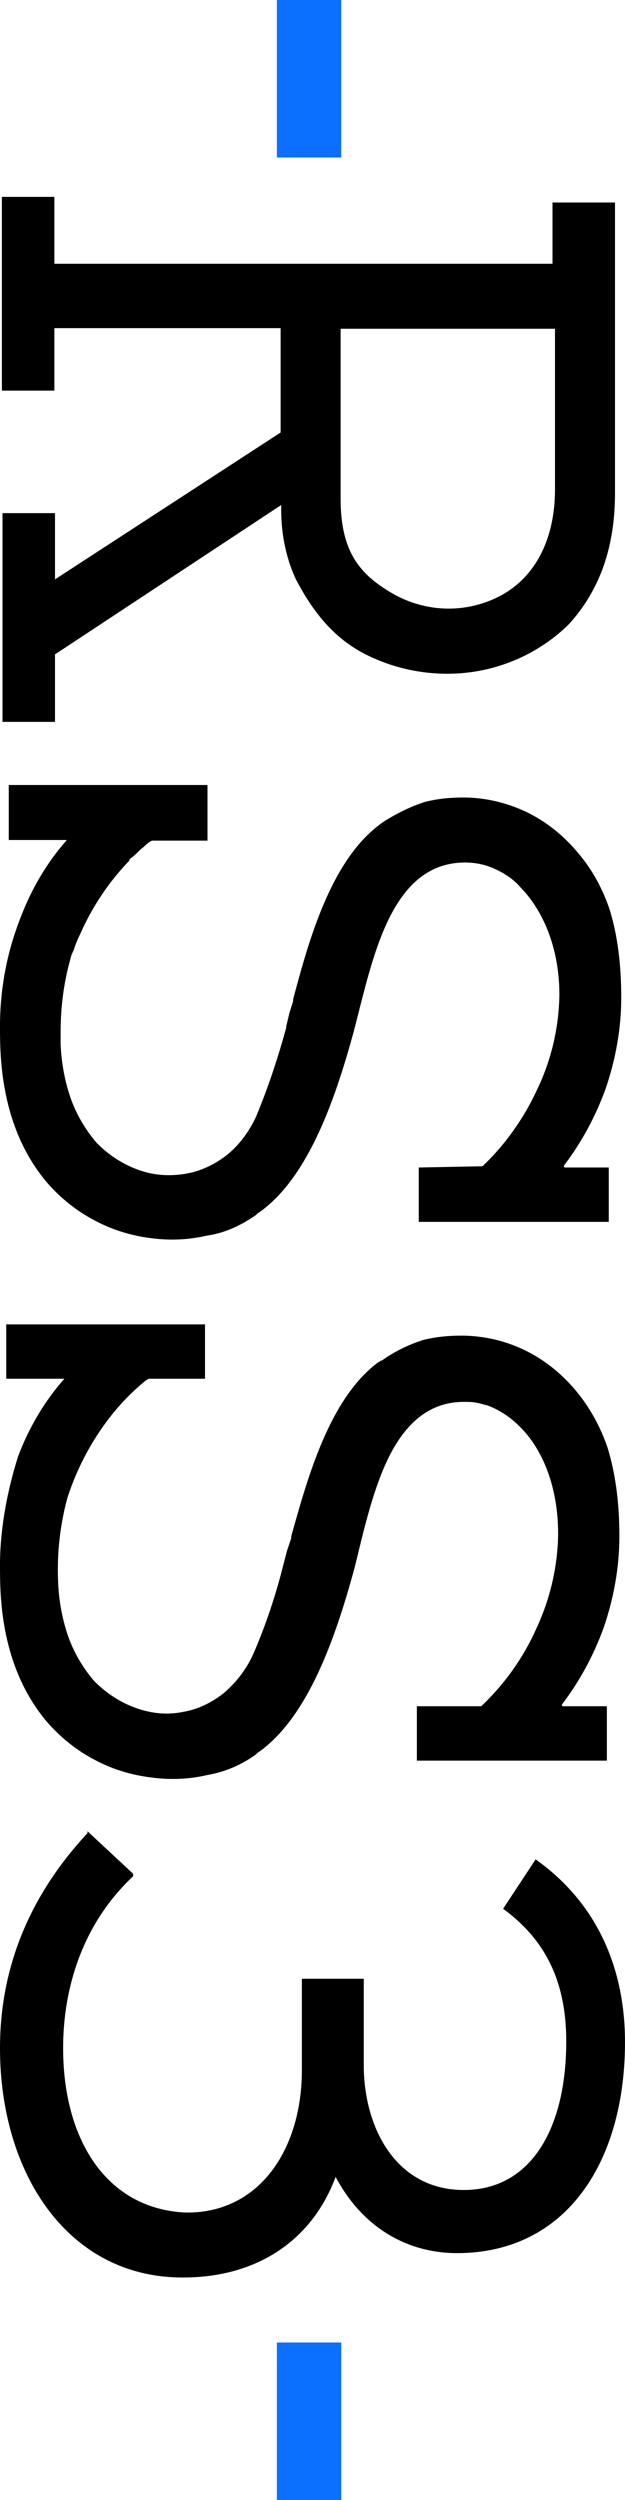
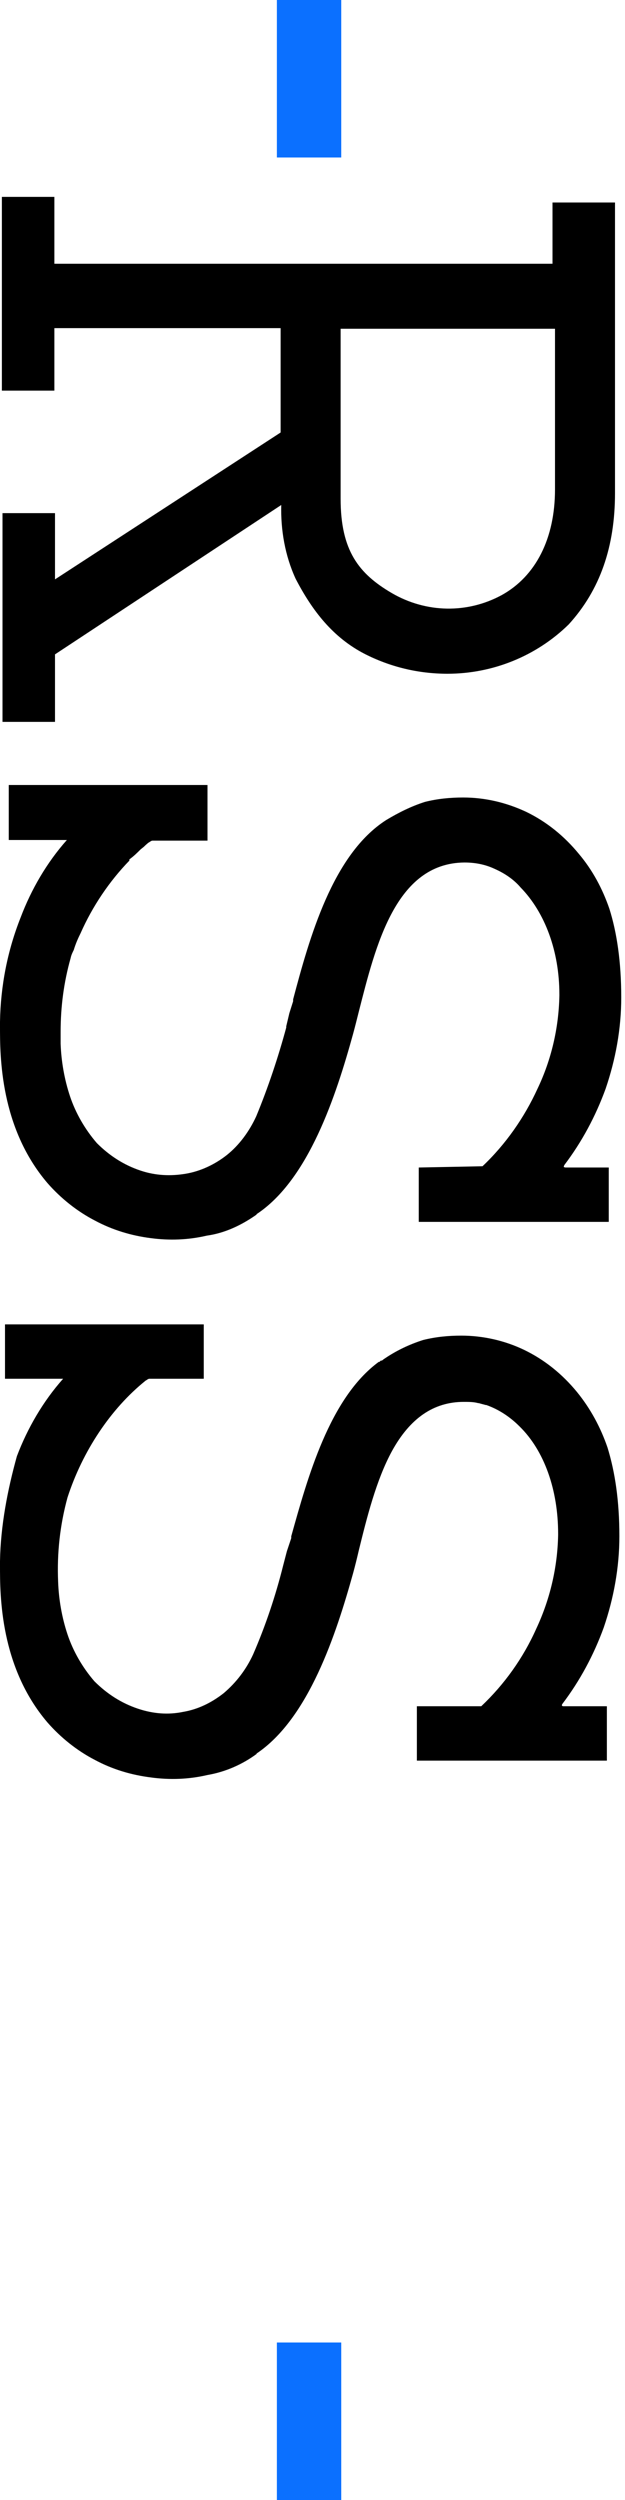
<svg xmlns="http://www.w3.org/2000/svg" id="Layer_2" data-name="Layer 2" viewBox="0 0 10 40">
  <defs>
    <style>
      .cls-1 {
        fill: #0b70ff;
      }
    </style>
  </defs>
  <g id="Layer_1-2" data-name="Layer 1">
    <g id="Layer_2-2" data-name="Layer 2">
      <g id="_图层_1" data-name="图层 1">
-         <path d="M4.1,28.06c.84-.56,1.28-1.92,1.55-2.89,.03-.11,.06-.23,.09-.36h0c.13-.53,.28-1.13,.53-1.59,.29-.53,.67-.79,1.15-.79,.08,0,.16,0,.23,.02h.01s.07,.02,.11,.03t.01,0h0c.2,.07,.38,.19,.53,.34,.4,.39,.62,1.02,.62,1.72v.02c-.01,.52-.13,1.03-.35,1.5-.21,.47-.51,.89-.88,1.24h-1.01s-.02,0-.02,0v.87s3.04,0,3.04,0v-.87s-.69,0-.69,0c-.01,0-.02,0-.03-.01,0,0,0-.02,.01-.03,.28-.37,.5-.78,.66-1.22,.16-.47,.25-.96,.25-1.46,0-.57-.07-1.03-.19-1.42-.11-.32-.27-.62-.49-.89-.23-.28-.51-.51-.84-.67-.31-.15-.66-.23-1.01-.23-.21,0-.41,.02-.61,.07-.22,.07-.43,.17-.62,.3-.02,.01-.03,.03-.05,.03s-.01,.01-.03,.02h-.01c-.79,.58-1.14,1.86-1.4,2.79v.03s-.07,.21-.07,.21l-.06,.23c-.12,.48-.28,.96-.48,1.42-.11,.24-.27,.45-.47,.62-.19,.15-.41,.26-.65,.3-.24,.05-.48,.03-.72-.05-.27-.09-.5-.24-.7-.44-.19-.22-.34-.48-.43-.75-.09-.27-.14-.56-.15-.84-.02-.46,.03-.91,.15-1.35,.24-.74,.69-1.42,1.25-1.87,.02-.01,.04-.03,.06-.03h.87s.02,0,.02,0v-.87s-3.18,0-3.18,0v.87s.93,0,.93,0c-.32,.36-.57,.79-.74,1.24C.12,23.84,.01,24.41,0,24.98v.07c0,.48,0,1.62,.76,2.51,.21,.24,.47,.45,.76,.6,.28,.15,.58,.24,.9,.28,.3,.04,.6,.03,.9-.04,.29-.05,.56-.17,.79-.34Z" />
+         <path d="M4.1,28.06c.84-.56,1.28-1.92,1.55-2.89,.03-.11,.06-.23,.09-.36h0c.13-.53,.28-1.13,.53-1.59,.29-.53,.67-.79,1.15-.79,.08,0,.16,0,.23,.02h.01s.07,.02,.11,.03t.01,0h0c.2,.07,.38,.19,.53,.34,.4,.39,.62,1.02,.62,1.72v.02c-.01,.52-.13,1.03-.35,1.5-.21,.47-.51,.89-.88,1.24h-1.01s-.02,0-.02,0v.87s3.04,0,3.04,0v-.87s-.69,0-.69,0c-.01,0-.02,0-.03-.01,0,0,0-.02,.01-.03,.28-.37,.5-.78,.66-1.22,.16-.47,.25-.96,.25-1.46,0-.57-.07-1.03-.19-1.42-.11-.32-.27-.62-.49-.89-.23-.28-.51-.51-.84-.67-.31-.15-.66-.23-1.01-.23-.21,0-.41,.02-.61,.07-.22,.07-.43,.17-.62,.3-.02,.01-.03,.03-.05,.03s-.01,.01-.03,.02h-.01c-.79,.58-1.14,1.86-1.4,2.79v.03s-.07,.21-.07,.21l-.06,.23c-.12,.48-.28,.96-.48,1.42-.11,.24-.27,.45-.47,.62-.19,.15-.41,.26-.65,.3-.24,.05-.48,.03-.72-.05-.27-.09-.5-.24-.7-.44-.19-.22-.34-.48-.43-.75-.09-.27-.14-.56-.15-.84-.02-.46,.03-.91,.15-1.35,.24-.74,.69-1.42,1.25-1.87,.02-.01,.04-.03,.06-.03h.87v-.87s-3.18,0-3.18,0v.87s.93,0,.93,0c-.32,.36-.57,.79-.74,1.24C.12,23.84,.01,24.41,0,24.98v.07c0,.48,0,1.62,.76,2.51,.21,.24,.47,.45,.76,.6,.28,.15,.58,.24,.9,.28,.3,.04,.6,.03,.9-.04,.29-.05,.56-.17,.79-.34Z" />
        <path d="M4.1,19.43c.84-.55,1.28-1.91,1.55-2.89,.03-.11,.06-.23,.09-.35,.27-1.06,.59-2.38,1.69-2.39,.17,0,.33,.03,.48,.1,.16,.07,.31,.17,.42,.3,.39,.4,.62,1.02,.62,1.71v.02c-.01,.52-.13,1.03-.35,1.49-.21,.46-.51,.89-.88,1.24l-1.01,.02h-.01s0,.87,0,.87h3.04s0-.87,0-.87h-.69s-.02,0-.03-.01c0,0,0-.01,.01-.03,.28-.37,.5-.78,.66-1.22,.16-.47,.25-.96,.25-1.46,0-.57-.07-1.04-.19-1.42-.11-.32-.27-.62-.49-.88-.23-.28-.51-.51-.84-.67-.32-.15-.66-.23-1.01-.23-.21,0-.41,.02-.61,.07-.22,.07-.42,.17-.62,.29-.86,.55-1.23,1.89-1.49,2.87v.03s-.06,.19-.06,.19l-.05,.21v.02c-.13,.48-.29,.96-.48,1.42-.11,.24-.27,.46-.47,.62-.19,.15-.42,.26-.66,.3s-.48,.03-.72-.05c-.27-.09-.5-.24-.7-.44-.19-.22-.34-.48-.43-.75-.09-.27-.14-.56-.15-.84,0-.06,0-.12,0-.19,0-.4,.05-.79,.16-1.18,.01-.05,.03-.09,.05-.13h0c.03-.1,.07-.19,.11-.27,.19-.43,.46-.83,.78-1.16v-.02c.07-.05,.13-.11,.18-.16l.05-.04s.05-.05,.08-.07c.02-.01,.04-.03,.06-.03h.87s.01,0,.01,0v-.89s-3.18,0-3.18,0v.88s.93,0,.93,0c-.32,.36-.57,.79-.74,1.24C.12,15.21,.01,15.77,0,16.35v.07c0,.48,0,1.62,.76,2.51,.21,.24,.47,.45,.76,.6,.28,.15,.58,.24,.89,.28,.3,.04,.6,.03,.9-.04,.29-.04,.56-.17,.8-.34Z" />
        <path d="M.88,10.47l3.62-2.39c-.01,.4,.06,.81,.23,1.18,.27,.52,.6,.94,1.1,1.2,.41,.21,.86,.32,1.33,.32,.72,0,1.42-.28,1.94-.79,.5-.55,.74-1.24,.74-2.1V3.24s-1,0-1,0v.98H.87v-1.07s-.84,0-.84,0v3.1s.84,0,.84,0v-1h3.62v1.67S.88,9.27,.88,9.27v-1.06s-.84,0-.84,0v3.34s.84,0,.84,0v-1.05s0-.02,0-.03Zm8-5.2v2.56c0,.79-.31,1.39-.85,1.69-.55,.3-1.21,.29-1.76-.03-.53-.31-.82-.68-.82-1.51v-2.72h3.43Z" />
-         <path d="M2.93,36.44c1.2,0,2.07-.61,2.44-1.61,.45,.85,1.19,1.22,1.94,1.22,1.76,0,2.69-1.47,2.69-3.38,0-1.05-.36-2.16-1.43-2.92l-.52,.79c.57,.42,1.01,1.03,1.01,2.12,0,1.39-.56,2.38-1.64,2.38s-1.6-.99-1.6-2v-1.38s-.99,0-.99,0v1.46c0,1.29-.7,2.31-1.88,2.28-1.26-.07-1.94-1.18-1.94-2.63,0-.93,.29-1.97,1.12-2.75v-.04s-.73-.68-.73-.68v.03C.48,30.32,0,31.47,0,32.77c0,2.01,1.09,3.67,2.92,3.67Z" />
        <rect class="cls-1" x="4.43" y="0" width="1.03" height="2.52" />
        <rect class="cls-1" x="4.43" y="37.48" width="1.03" height="2.52" />
      </g>
    </g>
  </g>
</svg>